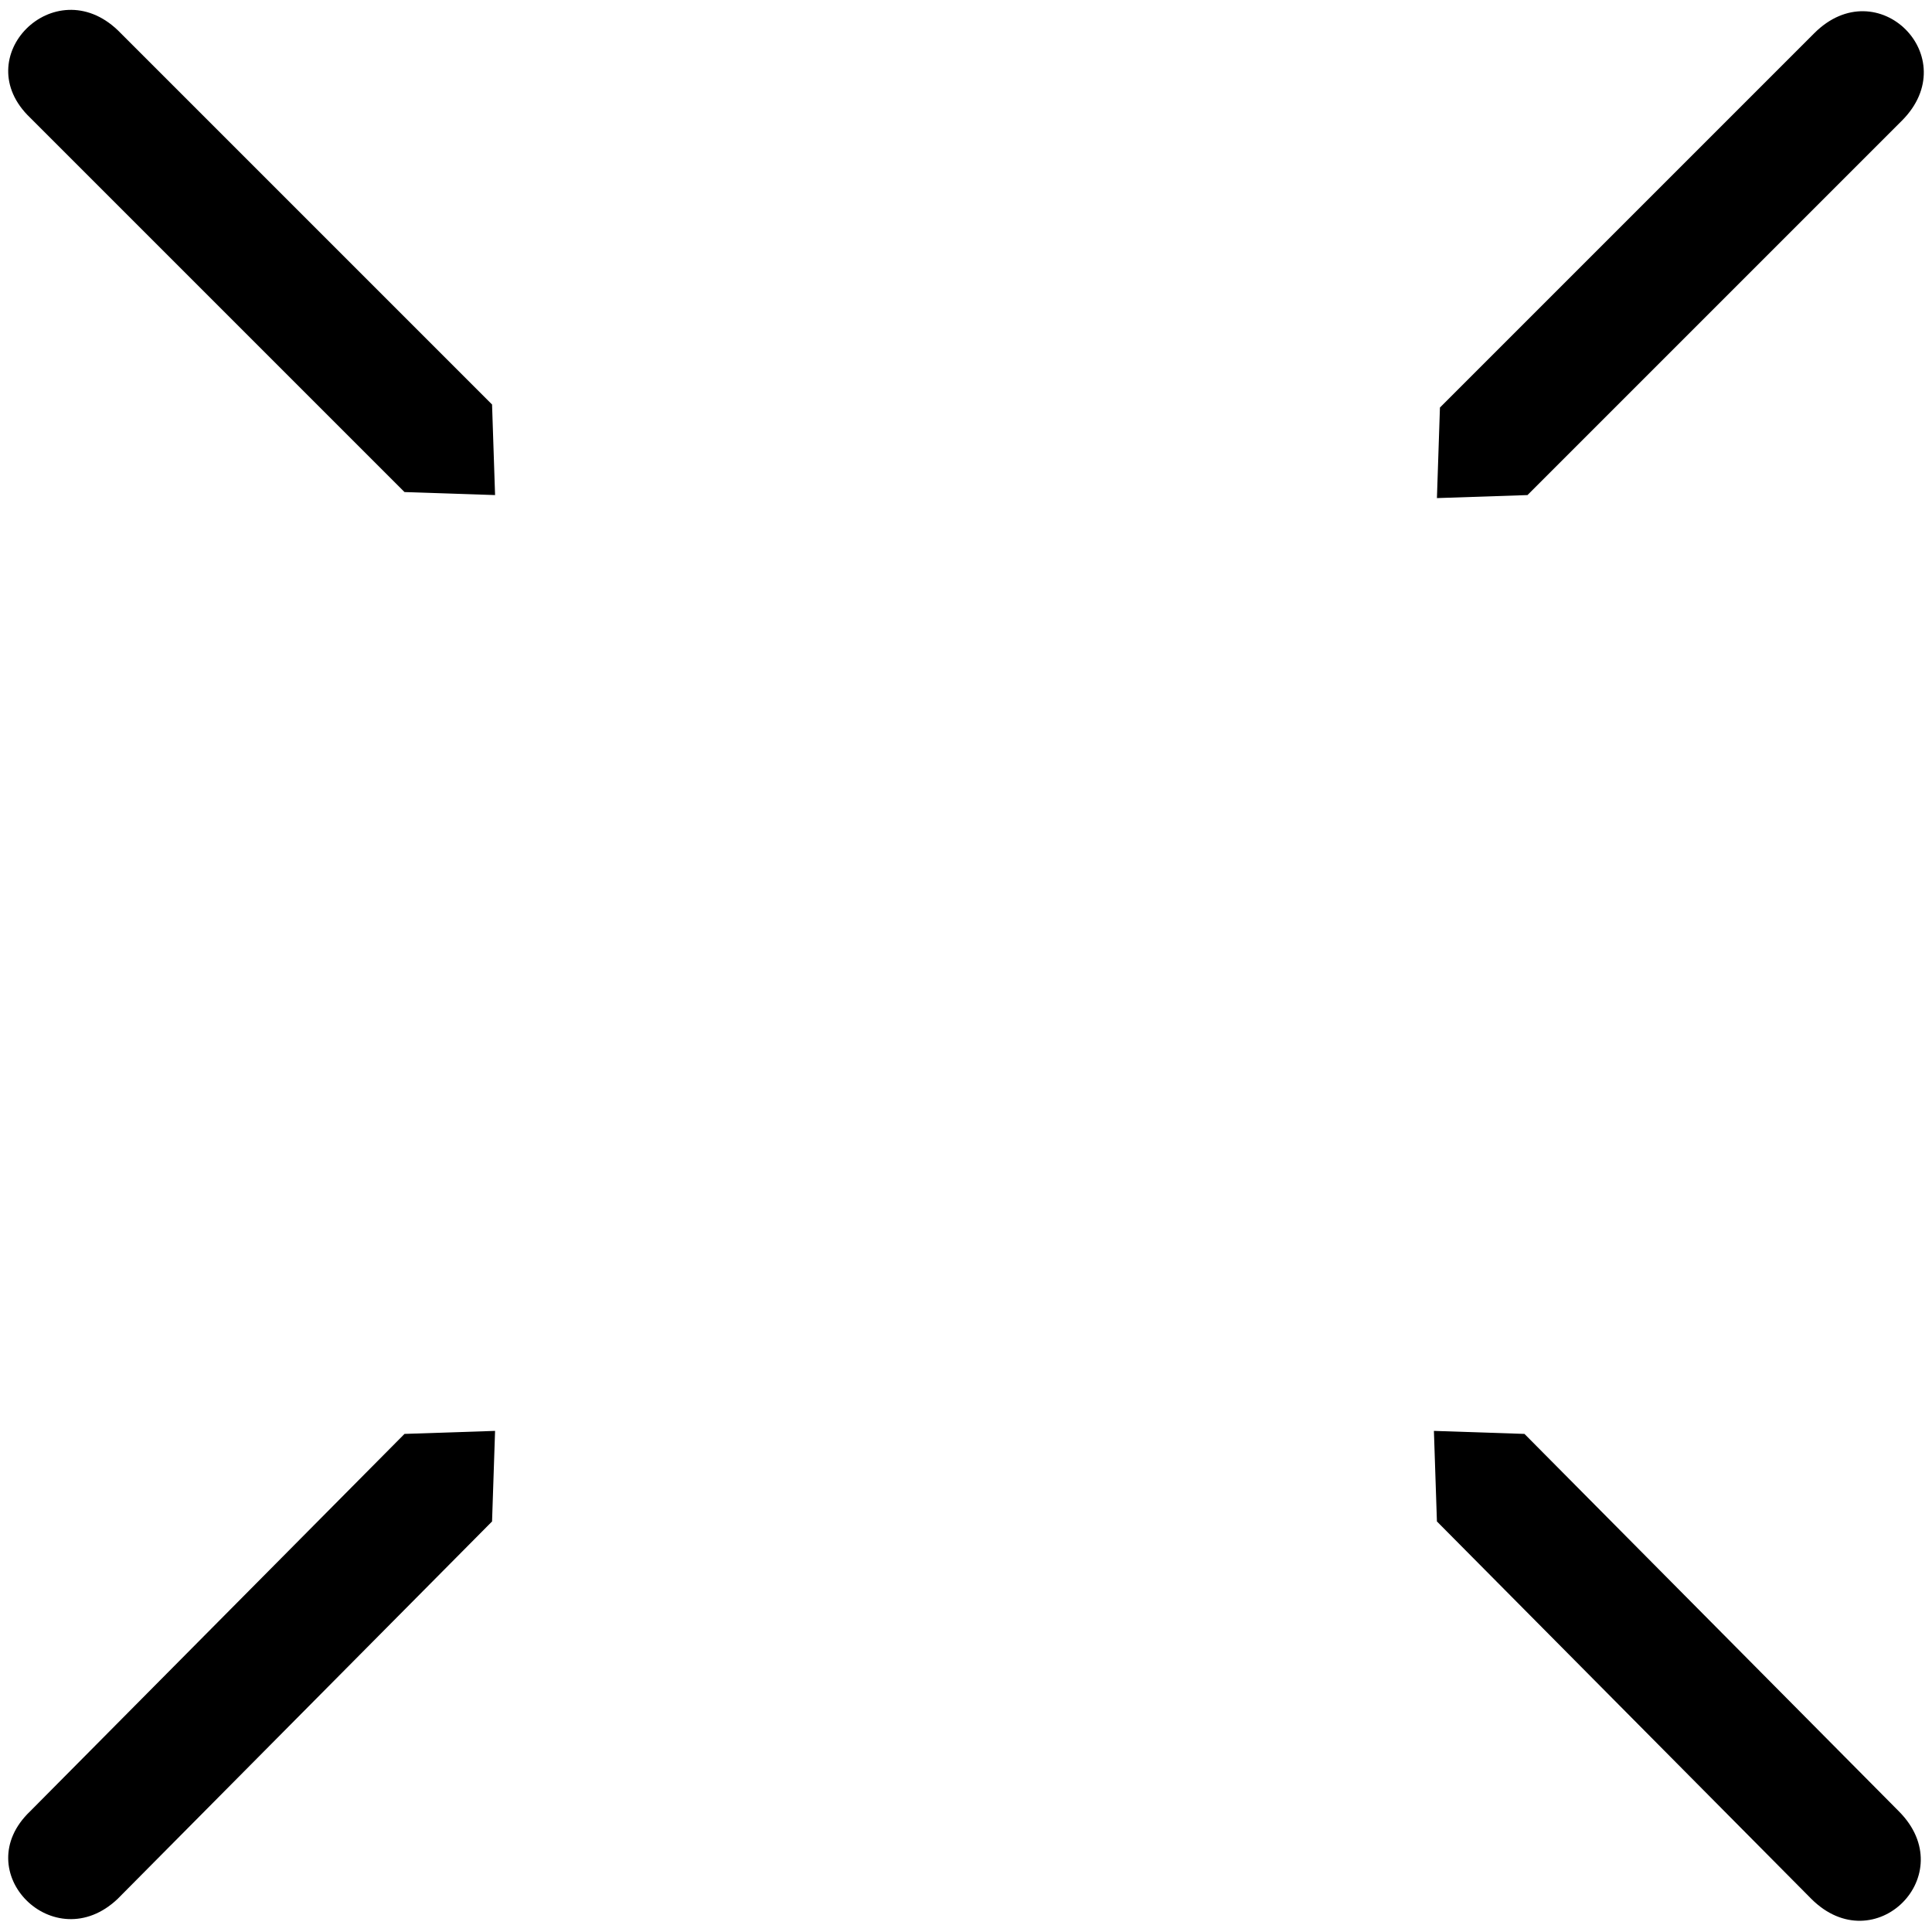
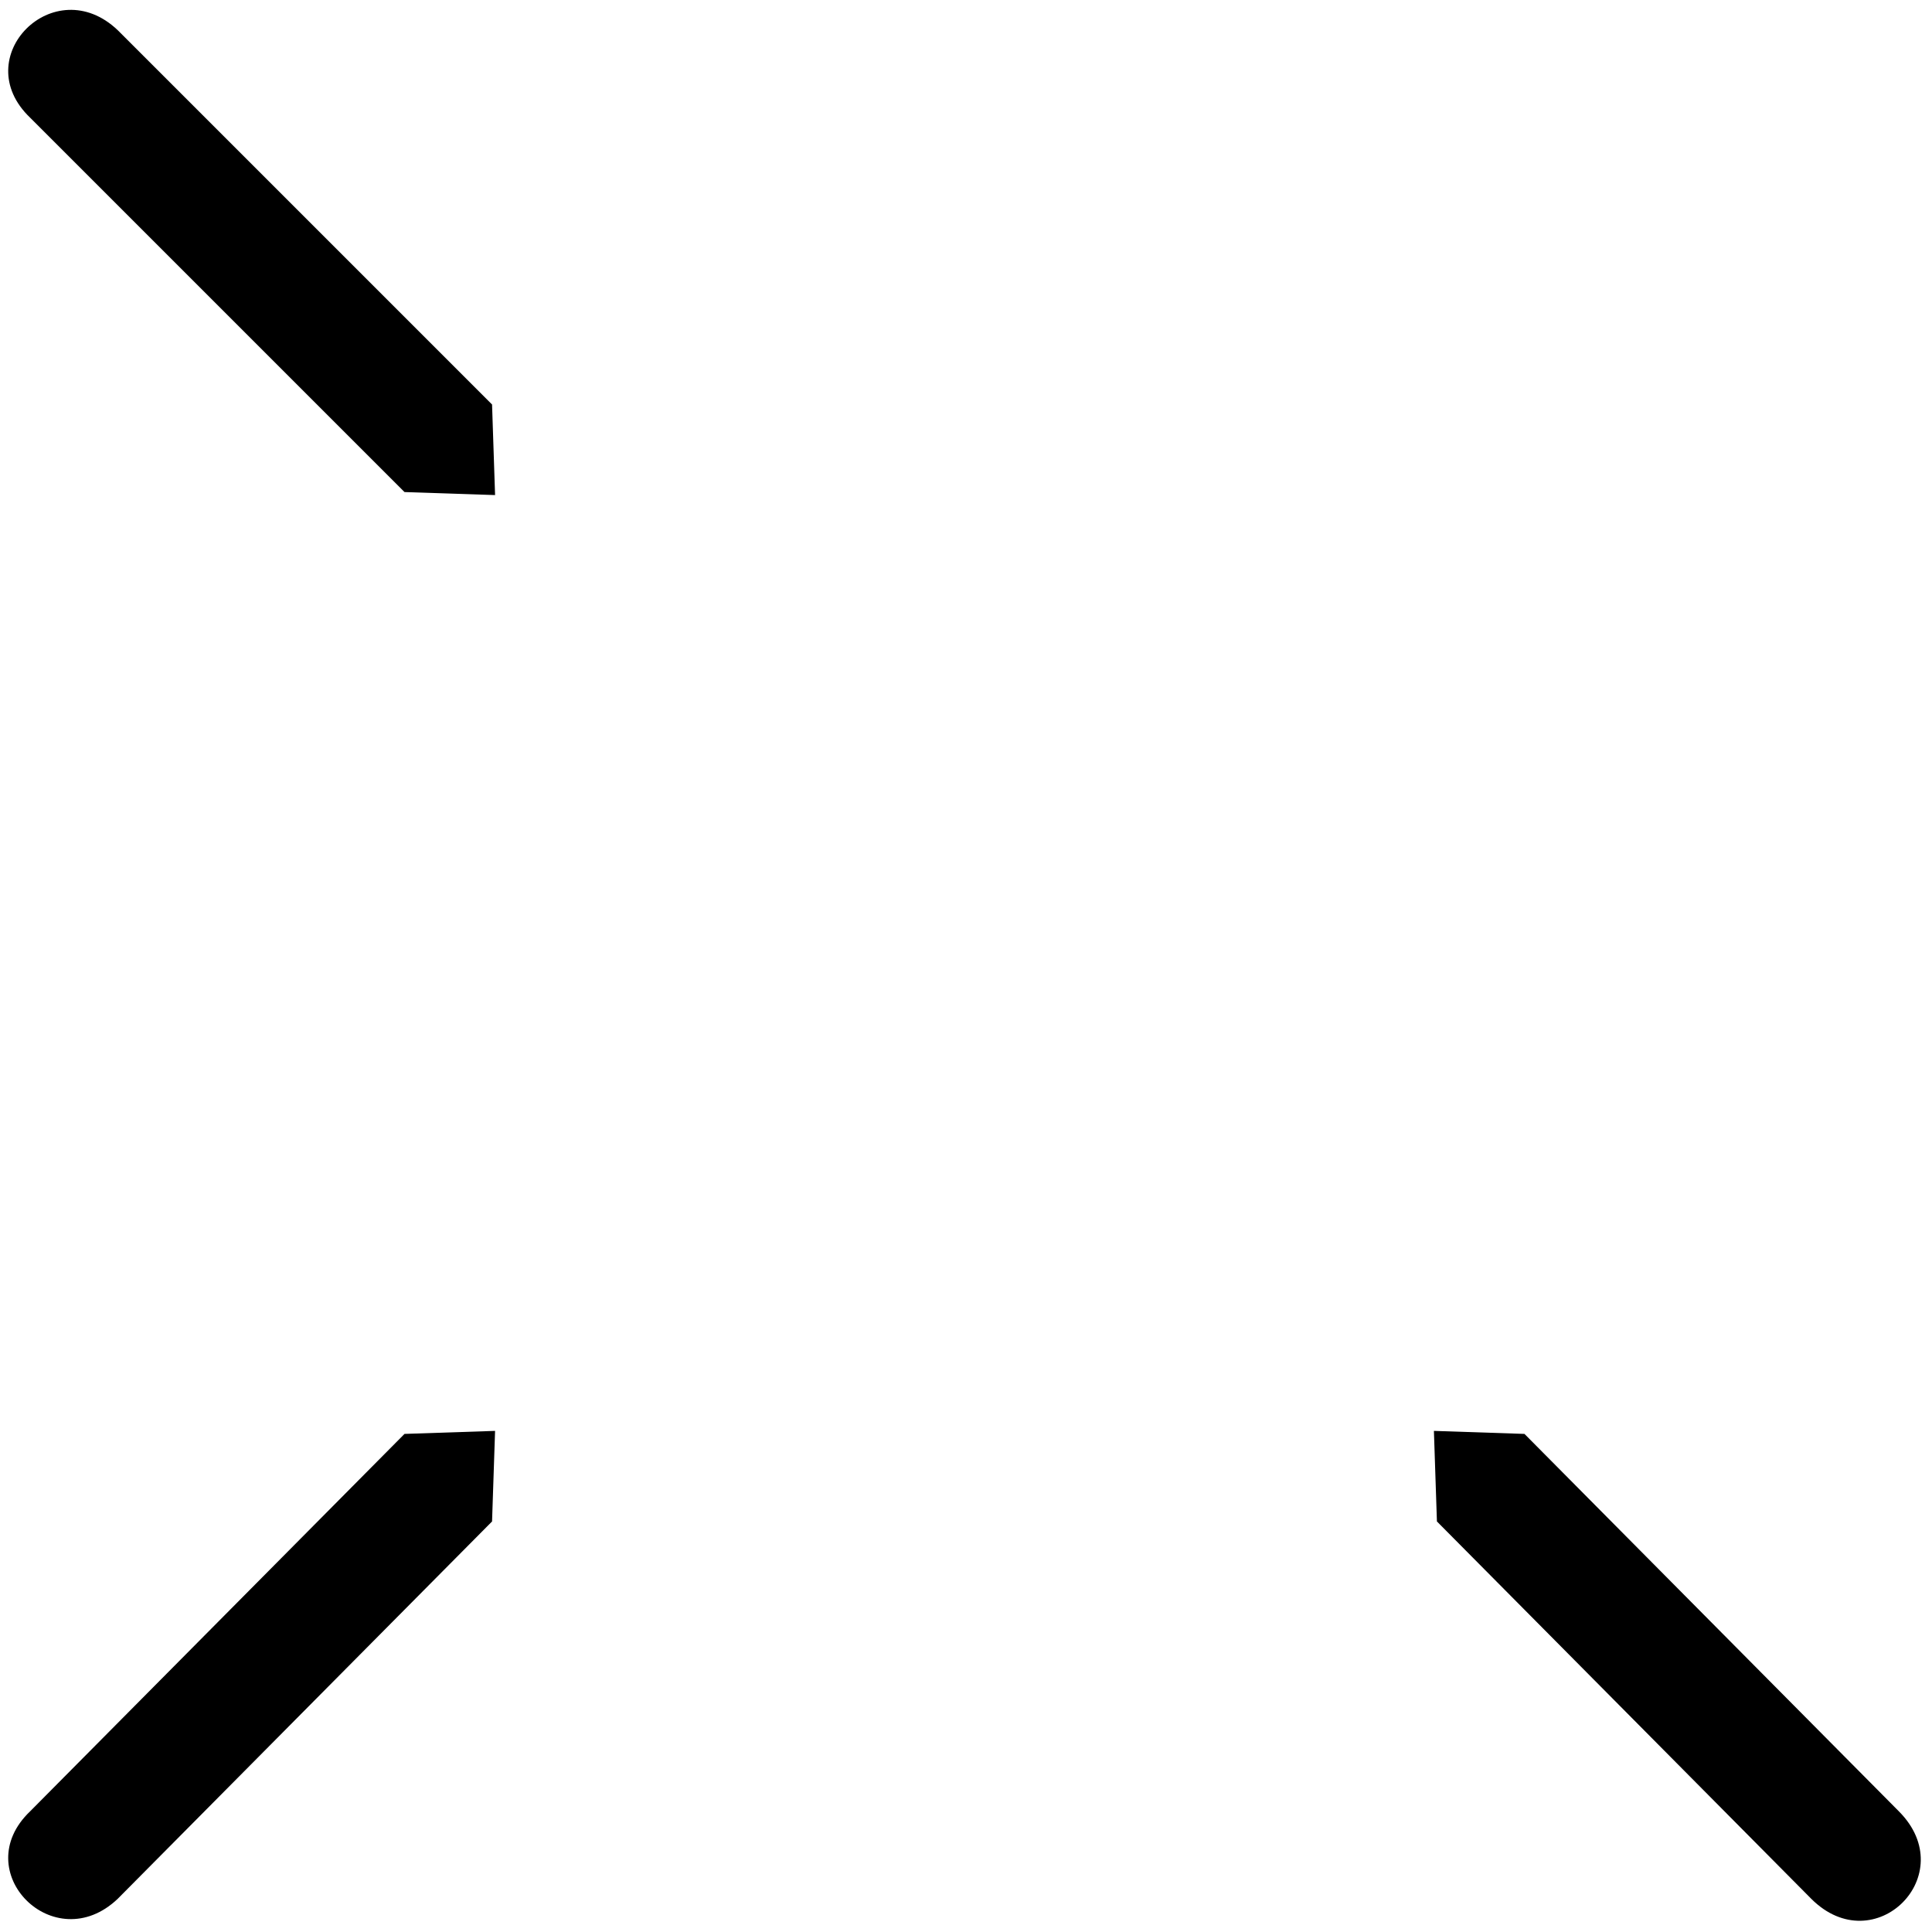
<svg xmlns="http://www.w3.org/2000/svg" version="1.1" baseProfile="tiny" id="Layer_1" x="0px" y="0px" viewBox="0 0 64 64" overflow="visible" xml:space="preserve">
  <g>
-     <path d="M50.6,16.4l-3,0.1l0.1-3L60.1,1.1C62.2-1,65.1,1.9,63,4L50.6,16.4z" />
    <path d="M16.3,13.4l0.1,3l-3-0.1L1,3.9C-1.1,1.9,1.8-1,3.9,1L16.3,13.4z" />
    <path d="M13.4,47.5l3-0.1l-0.1,3L3.9,62.9C1.8,64.9-1.1,62,1,60L13.4,47.5z" />
    <path d="M47.6,50.4l-0.1-3l3,0.1L62.9,60c2.1,2.1-0.8,5-2.9,2.9L47.6,50.4z" />
  </g>
</svg>